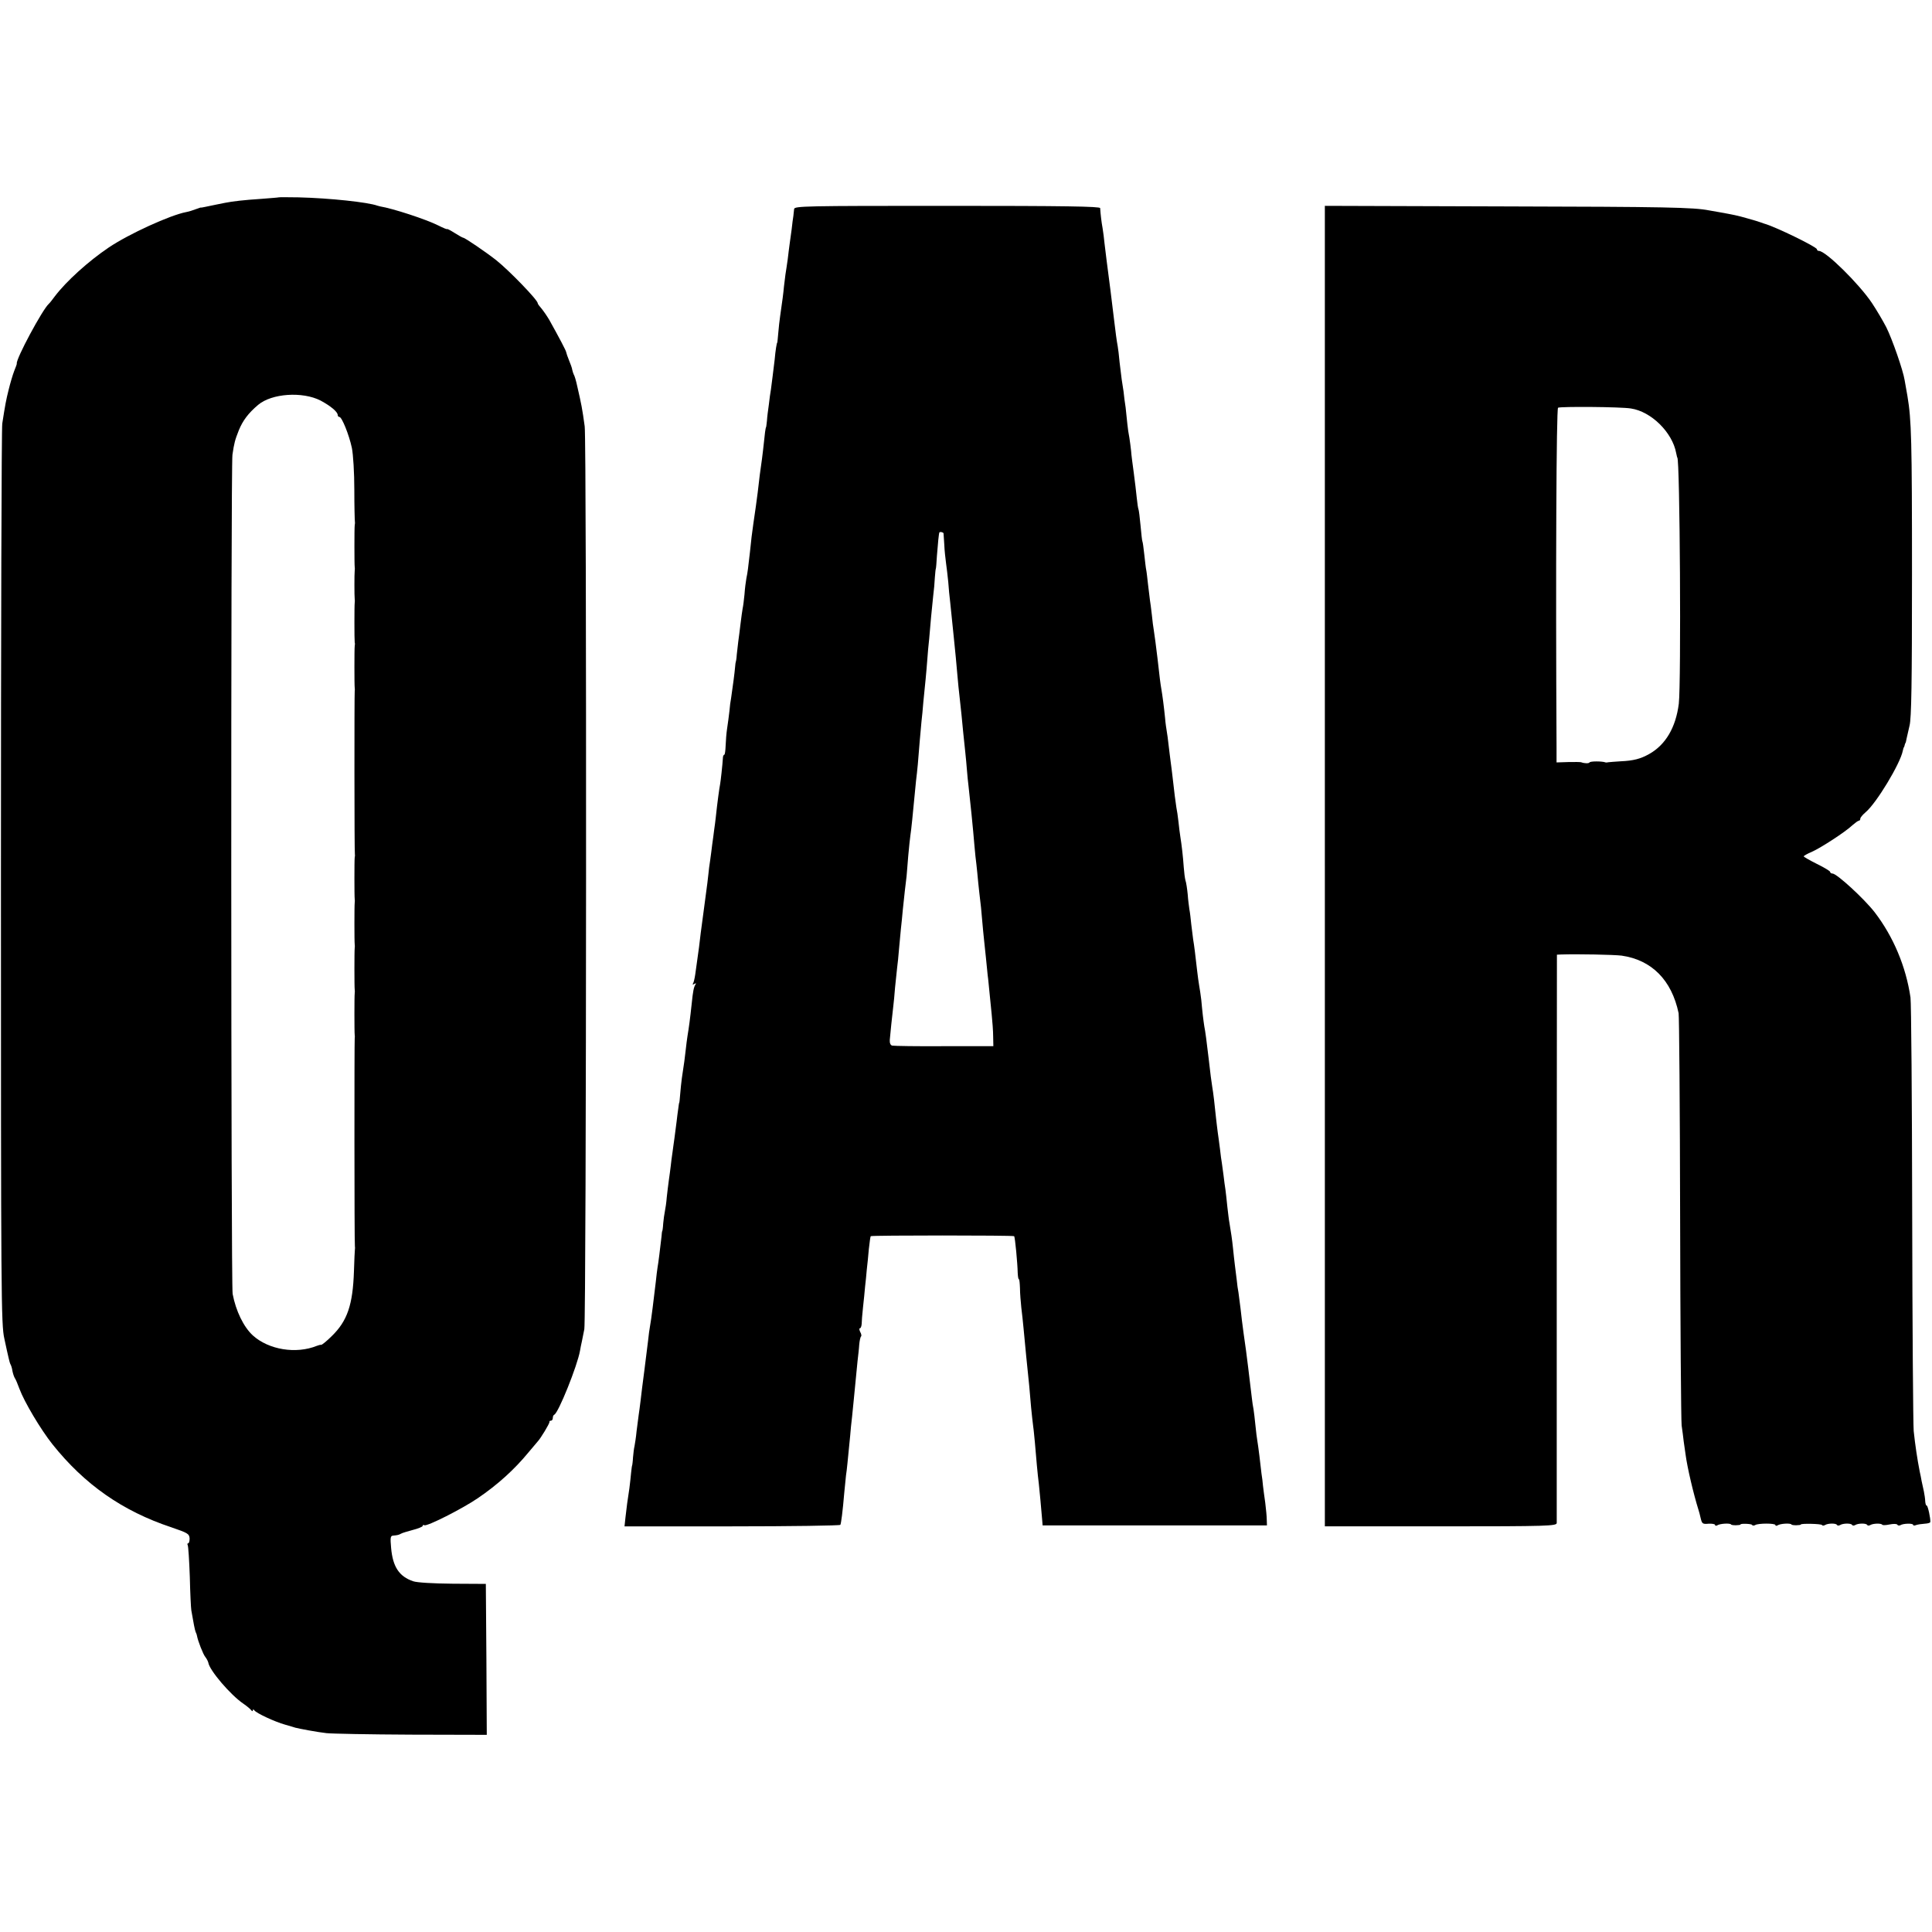
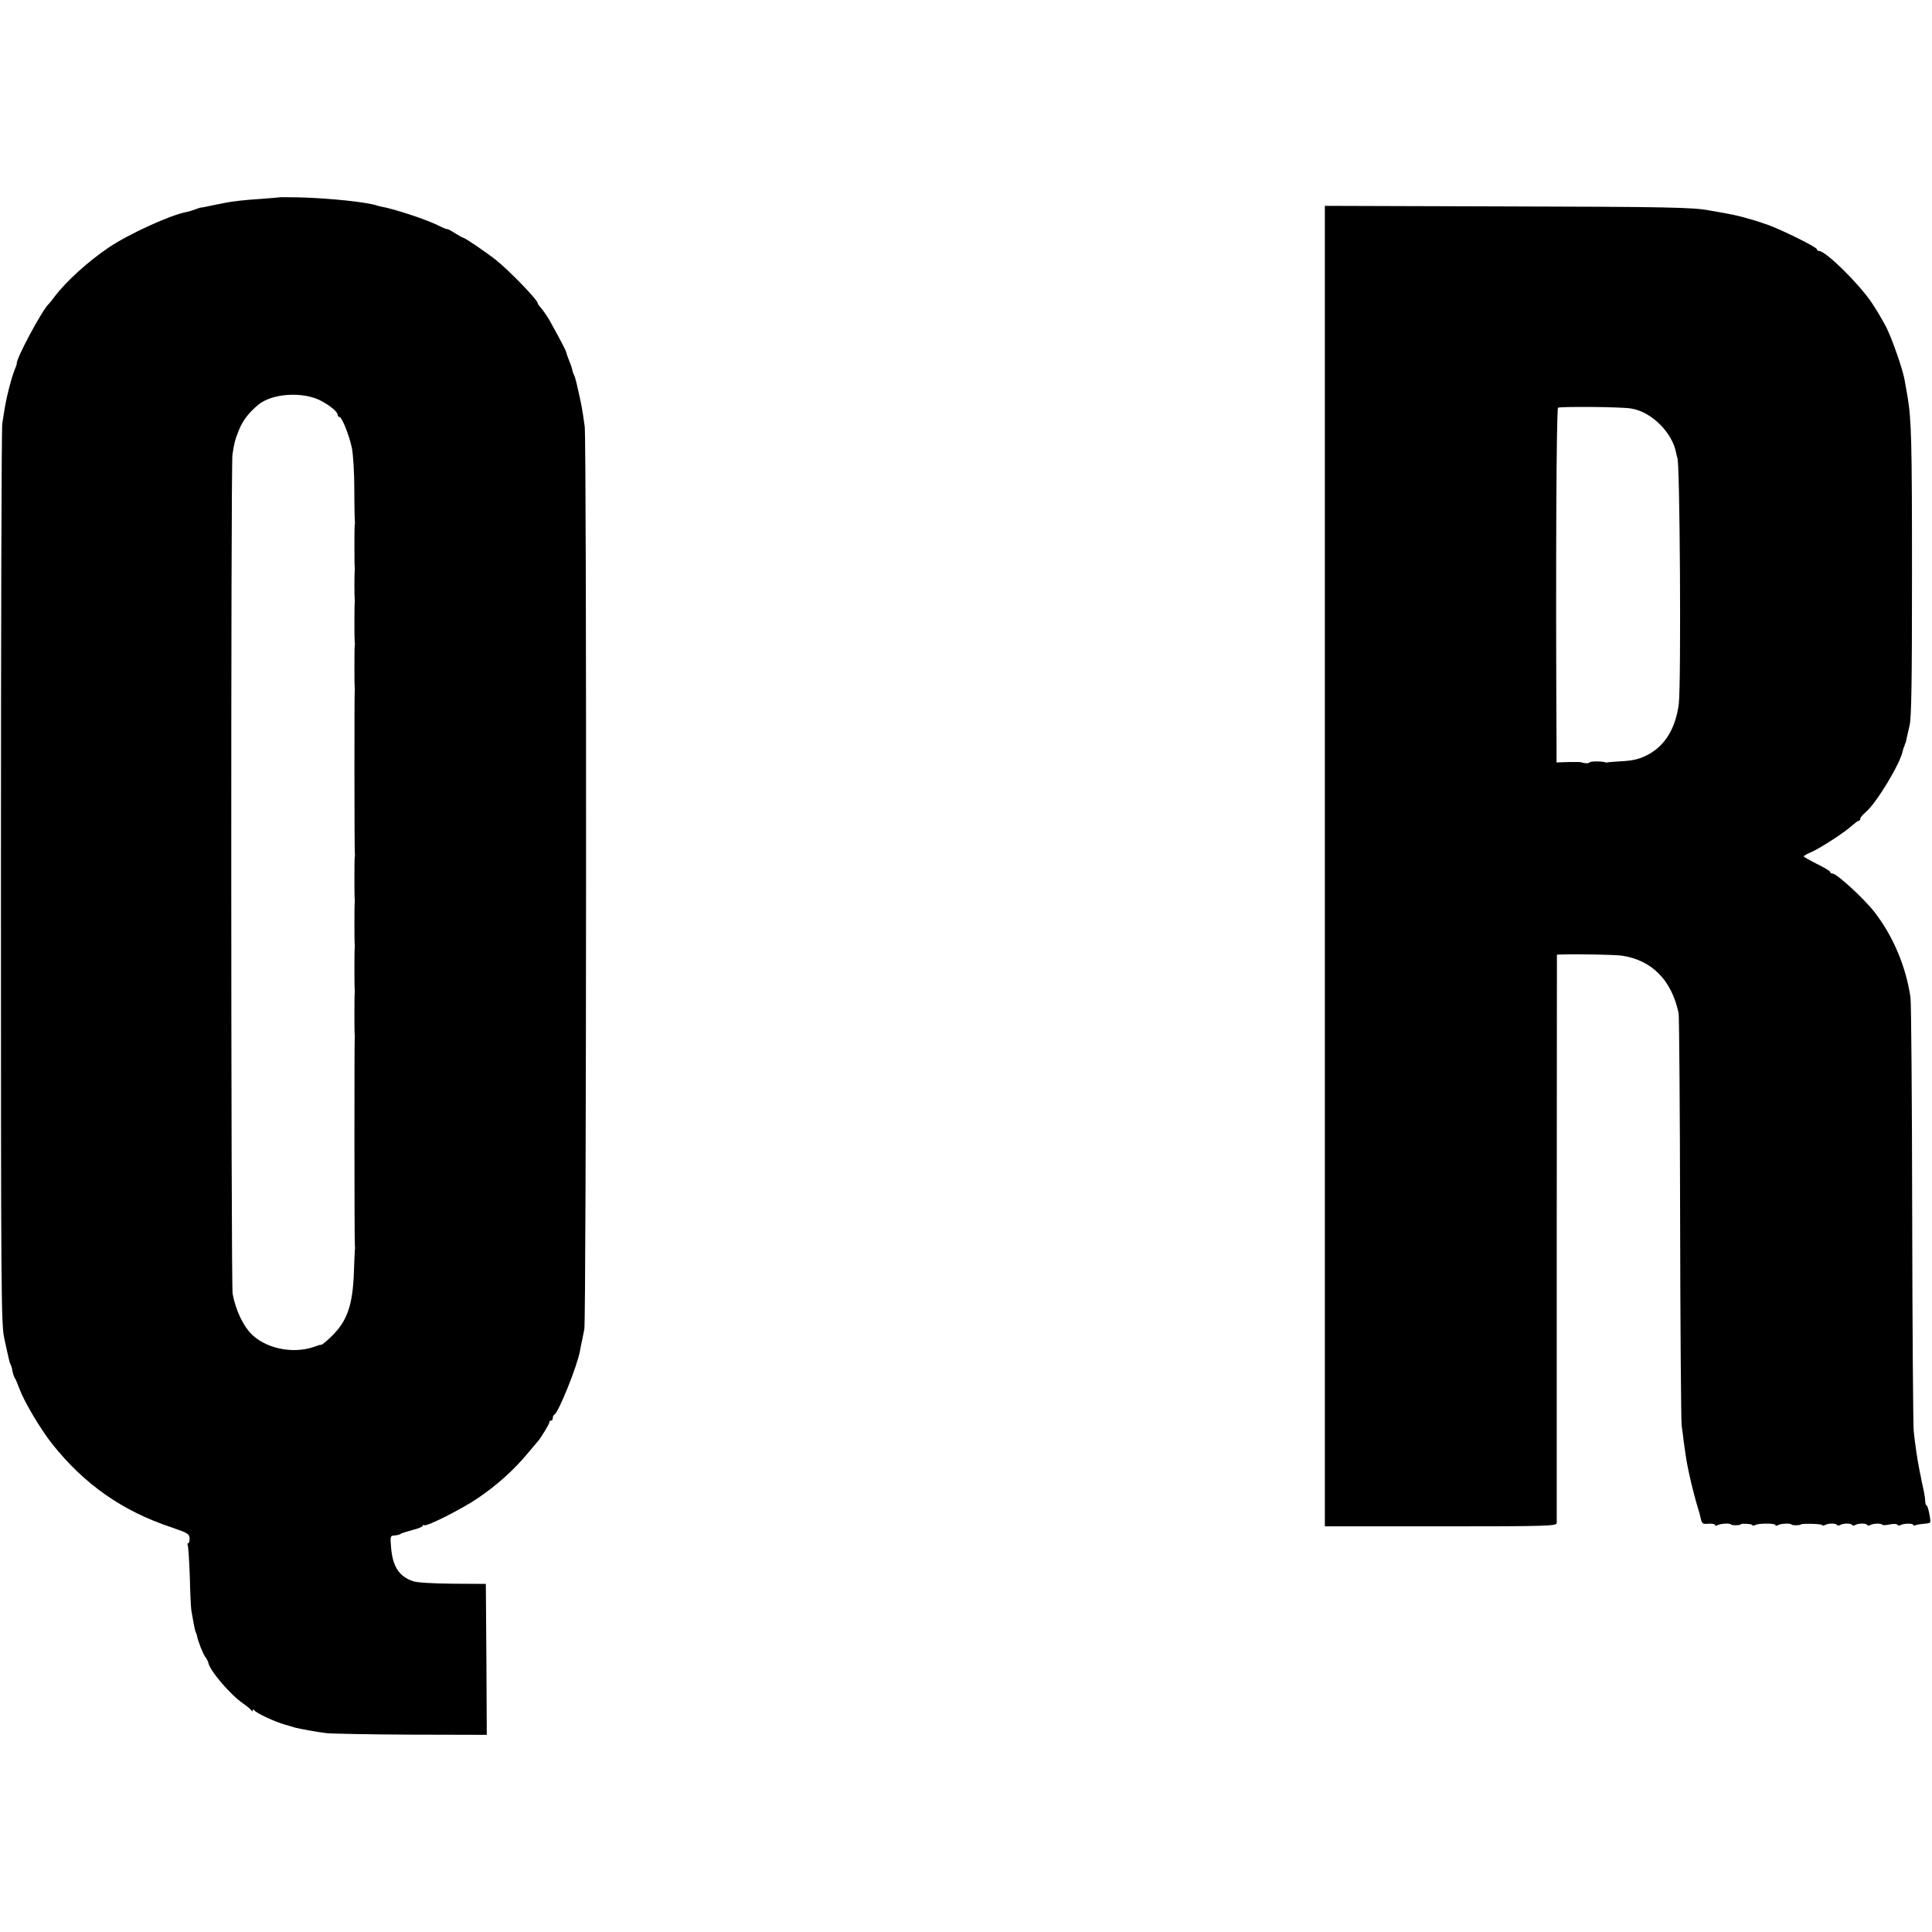
<svg xmlns="http://www.w3.org/2000/svg" version="1.0" width="1024pt" height="1024pt" viewBox="0 0 1024 1024" preserveAspectRatio="xMidYMid meet">
  <g transform="translate(0,1024) scale(0.1,-0.1)" fill="#000000" stroke="none">
    <path d="M1477 9194 c-1 -1 -42 -4 -92 -8 -92 -6 -152 -13 -192 -21 -13 -3 -35 -7 -50 -10 -16 -3 -39 -8 -53 -11 -14 -3 -25 -5 -25 -4 0 1 -12 -3 -28 -9 -15 -6 -38 -13 -50 -15 -85 -16 -304 -116 -411 -188 -108 -73 -224 -178 -285 -258 -14 -19 -28 -37 -32 -40 -34 -30 -176 -295 -170 -317 1 -2 -6 -20 -14 -40 -8 -21 -21 -65 -29 -98 -14 -56 -18 -77 -34 -180 -4 -22 -7 -1104 -7 -2405 0 -2226 1 -2370 18 -2445 9 -44 20 -91 23 -104 3 -14 7 -28 10 -33 3 -5 8 -20 10 -35 3 -15 9 -32 13 -38 4 -5 15 -31 24 -56 26 -70 113 -216 175 -294 170 -213 371 -354 630 -440 87 -30 95 -34 97 -59 0 -14 -3 -26 -8 -26 -4 0 -5 -4 -2 -10 3 -5 8 -81 11 -167 2 -87 6 -167 8 -178 12 -69 18 -102 23 -115 4 -8 7 -17 7 -20 5 -28 33 -99 44 -112 7 -9 14 -22 16 -30 6 -41 118 -172 186 -218 19 -13 38 -29 42 -35 5 -6 8 -6 8 0 0 6 3 6 8 0 10 -15 109 -61 163 -76 24 -7 49 -14 54 -16 18 -5 119 -24 165 -29 25 -3 226 -7 448 -8 l402 -1 -2 400 -3 400 -175 1 c-106 1 -190 6 -210 13 -74 25 -108 76 -117 176 -5 56 -4 65 11 66 24 2 30 4 41 10 6 4 34 12 63 20 28 7 52 17 52 21 0 5 4 7 9 4 13 -8 201 87 283 143 106 72 195 153 269 243 24 29 46 55 49 58 14 14 64 96 62 103 -1 4 2 7 8 7 5 0 10 6 10 14 0 8 3 16 8 18 22 10 122 259 136 338 2 14 7 36 10 50 3 14 9 43 13 65 11 61 13 4709 2 4785 -13 95 -17 115 -40 215 -6 28 -14 55 -18 60 -3 6 -6 17 -8 25 -1 9 -9 31 -17 50 -8 19 -14 38 -15 43 0 7 -37 77 -90 172 -13 22 -32 49 -42 61 -10 11 -19 23 -19 27 0 17 -151 173 -220 228 -52 41 -166 119 -175 119 -3 0 -23 11 -45 25 -22 14 -40 23 -40 21 0 -3 -21 6 -47 19 -66 33 -241 90 -308 101 -5 1 -12 3 -15 4 -49 18 -252 40 -418 44 -56 1 -104 1 -105 0z m222 -1077 c54 -29 91 -60 91 -77 0 -5 4 -10 9 -10 13 0 51 -94 66 -164 7 -35 13 -132 13 -222 0 -87 2 -163 3 -169 1 -5 0 -14 -1 -20 -2 -13 -2 -207 0 -220 1 -5 1 -14 0 -20 -2 -13 -2 -137 0 -150 1 -5 1 -14 0 -20 -2 -12 -2 -196 0 -210 2 -5 1 -14 0 -20 -2 -13 -2 -207 0 -220 1 -5 1 -14 0 -20 -2 -12 -2 -857 1 -865 1 -3 0 -9 -1 -15 -2 -13 -2 -207 0 -220 1 -5 1 -14 0 -20 -2 -13 -2 -207 0 -220 1 -5 1 -14 0 -20 -2 -13 -2 -207 0 -220 1 -5 1 -14 0 -20 -2 -13 -2 -207 0 -220 1 -5 1 -14 0 -20 -2 -12 -2 -1085 1 -1100 1 -5 1 -14 0 -18 -1 -5 -3 -56 -5 -115 -6 -178 -35 -263 -117 -343 -27 -27 -53 -48 -57 -47 -4 1 -14 -2 -22 -5 -111 -45 -256 -21 -340 55 -49 45 -90 130 -107 220 -9 52 -10 4384 -1 4448 9 61 13 77 34 130 21 51 50 90 102 134 72 61 235 72 331 23z" />
-     <path d="M4209 9132 c-1 -9 -3 -26 -4 -37 -2 -11 -6 -42 -9 -70 -4 -27 -9 -63 -11 -80 -2 -16 -7 -52 -10 -80 -4 -27 -9 -63 -12 -80 -2 -16 -6 -46 -8 -65 -3 -34 -8 -73 -20 -155 -3 -22 -8 -62 -10 -90 -2 -27 -5 -50 -5 -50 -3 0 -10 -43 -14 -90 -3 -27 -8 -68 -11 -90 -3 -22 -7 -53 -9 -70 -3 -16 -8 -52 -11 -80 -4 -27 -9 -66 -10 -85 -2 -19 -4 -35 -5 -35 -1 0 -3 -11 -5 -25 -5 -49 -16 -145 -21 -176 -5 -31 -8 -59 -18 -144 -6 -47 -13 -98 -23 -165 -8 -56 -11 -81 -18 -150 -10 -87 -12 -107 -19 -140 -3 -16 -8 -55 -10 -85 -3 -30 -7 -64 -10 -76 -2 -11 -7 -47 -11 -80 -4 -32 -9 -75 -12 -94 -2 -19 -6 -51 -8 -70 -1 -19 -4 -36 -5 -37 -1 -2 -3 -15 -4 -30 -2 -26 -12 -102 -21 -163 -3 -14 -7 -45 -9 -70 -3 -25 -8 -65 -12 -90 -4 -25 -7 -66 -8 -92 -1 -27 -4 -48 -7 -48 -3 0 -6 -6 -7 -12 -3 -46 -12 -126 -15 -143 -4 -19 -15 -99 -23 -175 -2 -19 -6 -51 -9 -70 -2 -19 -7 -53 -10 -75 -2 -22 -8 -60 -11 -85 -4 -25 -8 -56 -9 -70 -2 -24 -5 -44 -25 -195 -5 -38 -12 -92 -16 -120 -3 -27 -7 -61 -9 -75 -2 -14 -6 -43 -9 -65 -3 -22 -8 -57 -11 -79 -3 -21 -8 -43 -12 -49 -4 -6 -1 -7 7 -2 9 5 11 4 6 -3 -9 -15 -13 -34 -20 -103 -8 -76 -15 -128 -22 -169 -3 -19 -7 -51 -9 -70 -4 -37 -10 -85 -21 -154 -3 -22 -7 -61 -9 -86 -2 -25 -4 -45 -5 -45 -1 0 -3 -13 -5 -30 -2 -16 -7 -48 -9 -70 -3 -22 -8 -60 -11 -85 -4 -25 -8 -61 -11 -80 -3 -19 -7 -51 -9 -70 -2 -19 -7 -53 -10 -75 -3 -22 -8 -62 -11 -90 -2 -27 -7 -61 -10 -75 -3 -14 -7 -43 -9 -65 -1 -22 -4 -40 -5 -40 -1 0 -3 -13 -4 -30 -7 -61 -17 -143 -21 -163 -2 -12 -6 -45 -9 -74 -11 -93 -24 -201 -31 -238 -3 -14 -7 -47 -10 -75 -3 -27 -12 -99 -20 -160 -8 -60 -17 -132 -20 -160 -3 -27 -8 -61 -10 -75 -2 -14 -7 -52 -11 -85 -3 -33 -9 -69 -11 -80 -3 -11 -6 -38 -8 -60 -1 -22 -4 -40 -4 -40 -1 0 -4 -18 -6 -40 -2 -22 -6 -59 -9 -82 -10 -63 -15 -103 -21 -156 l-5 -47 569 0 c314 0 572 4 575 8 4 8 12 66 21 173 3 31 7 72 9 90 5 31 8 68 22 209 2 25 6 70 10 100 3 30 7 71 9 90 6 60 15 153 20 205 3 28 8 67 9 88 2 21 6 41 10 44 3 3 1 14 -5 24 -5 11 -6 19 -1 19 4 0 8 10 9 23 0 12 3 51 7 87 4 36 9 85 11 110 3 25 7 65 9 90 3 25 8 74 11 110 4 36 8 66 10 68 5 5 755 5 760 0 5 -4 18 -144 19 -195 1 -18 3 -33 6 -33 3 0 5 -21 6 -48 0 -26 4 -72 7 -102 4 -30 9 -80 12 -111 9 -99 19 -198 30 -304 2 -27 7 -79 10 -115 4 -36 8 -81 11 -100 3 -19 6 -57 9 -85 6 -74 15 -175 21 -220 4 -36 12 -124 18 -195 l2 -25 595 0 594 0 -1 30 c0 17 -4 57 -8 90 -5 33 -10 74 -12 90 -1 17 -5 46 -8 65 -2 19 -7 62 -11 94 -4 33 -9 69 -11 80 -2 12 -7 48 -10 81 -3 33 -8 71 -10 85 -3 14 -7 41 -9 60 -4 32 -11 89 -20 166 -7 60 -14 109 -24 179 -5 39 -13 97 -16 130 -4 33 -9 71 -11 85 -3 14 -7 43 -9 65 -3 22 -7 58 -10 80 -3 22 -7 63 -10 90 -5 48 -10 81 -19 135 -3 14 -7 52 -11 85 -3 33 -8 74 -10 90 -3 17 -7 50 -10 75 -3 25 -7 54 -9 66 -2 11 -7 45 -10 75 -4 30 -9 70 -12 89 -2 19 -7 53 -9 75 -6 63 -15 138 -20 165 -4 24 -10 70 -19 150 -10 86 -18 147 -23 170 -2 14 -6 41 -8 60 -2 19 -6 55 -8 80 -3 25 -8 59 -11 75 -3 17 -8 53 -11 80 -9 80 -16 138 -21 165 -2 14 -6 50 -10 80 -3 30 -7 66 -10 80 -2 14 -7 50 -9 80 -3 30 -8 64 -12 74 -3 11 -7 42 -9 70 -4 58 -11 118 -18 161 -3 17 -7 53 -10 80 -3 28 -8 61 -11 75 -4 26 -12 85 -20 160 -3 25 -7 61 -10 80 -3 19 -7 59 -11 89 -3 30 -8 64 -10 75 -2 12 -7 44 -9 71 -6 60 -14 121 -20 155 -4 22 -9 60 -20 160 -5 46 -17 133 -20 152 -2 11 -7 46 -10 79 -4 33 -8 68 -10 77 -1 9 -6 46 -10 82 -4 36 -8 72 -10 80 -2 8 -6 44 -10 80 -4 36 -8 67 -10 70 -2 3 -6 41 -10 85 -4 44 -9 83 -11 86 -2 4 -6 31 -9 60 -3 30 -10 90 -16 134 -6 44 -13 96 -14 115 -2 19 -6 50 -9 69 -4 19 -9 53 -11 75 -2 23 -6 61 -9 86 -4 25 -9 63 -11 85 -3 22 -8 51 -10 65 -2 14 -7 54 -11 90 -3 36 -8 74 -10 85 -5 25 -12 79 -18 130 -10 86 -29 236 -41 326 -3 25 -8 65 -11 90 -2 24 -7 60 -10 79 -6 32 -11 75 -13 107 -1 9 -186 12 -811 12 -754 0 -810 -1 -811 -17z m792 -1719 c0 -5 2 -32 4 -61 1 -29 6 -72 9 -95 3 -23 9 -69 12 -102 2 -33 7 -80 10 -105 10 -99 12 -118 19 -185 4 -38 9 -88 11 -110 2 -22 6 -67 9 -100 3 -33 7 -78 10 -100 8 -71 15 -139 20 -195 3 -30 8 -77 11 -105 3 -27 7 -71 9 -97 2 -26 6 -67 9 -90 6 -50 24 -225 31 -313 3 -33 7 -76 10 -95 2 -19 7 -64 10 -100 4 -36 8 -76 10 -90 2 -14 7 -59 10 -100 4 -41 8 -93 11 -115 2 -22 7 -65 10 -95 3 -30 7 -71 9 -90 3 -19 6 -57 9 -85 3 -27 8 -81 12 -120 4 -38 8 -92 8 -120 l1 -50 -260 0 c-143 -1 -267 1 -276 3 -9 2 -14 13 -13 30 2 26 13 132 19 182 2 14 6 57 9 96 4 39 9 86 11 105 3 19 7 63 10 99 3 36 8 84 10 107 3 23 7 68 10 100 3 32 8 78 11 103 3 25 7 59 9 75 1 17 6 66 9 110 4 44 9 91 11 105 2 14 7 52 10 85 7 76 13 135 20 205 7 56 12 109 20 215 3 33 7 78 9 100 3 22 7 69 10 105 4 36 9 90 12 120 3 30 7 78 9 105 2 28 6 77 10 110 3 33 7 85 10 115 3 30 8 80 11 110 4 30 8 75 9 100 2 25 4 45 5 45 1 0 4 32 6 70 5 66 10 117 13 123 3 5 21 1 22 -5z" />
    <path d="M7022 5650 l0 -3500 614 0 c575 0 614 2 615 18 0 9 0 691 0 1515 l1 1497 21 1 c89 3 281 -1 322 -6 159 -23 265 -129 302 -305 3 -14 7 -500 8 -1080 1 -580 5 -1077 8 -1105 4 -27 9 -66 11 -85 3 -19 7 -51 10 -70 9 -68 41 -205 69 -295 2 -5 7 -24 11 -42 7 -29 10 -32 42 -29 19 1 34 -2 34 -6 0 -5 5 -6 11 -3 14 10 69 13 74 5 3 -6 50 -5 50 0 0 6 57 4 61 -2 3 -5 11 -5 17 -1 16 10 107 10 107 0 0 -5 5 -5 11 -2 14 10 69 13 74 5 3 -6 50 -5 50 0 0 6 108 4 112 -3 2 -4 9 -4 16 0 16 10 58 10 63 1 3 -5 10 -5 17 -1 16 10 58 10 63 1 3 -5 10 -5 17 -1 16 10 58 10 63 1 3 -5 10 -5 17 -1 15 9 57 10 63 2 2 -4 20 -3 39 1 20 4 38 4 41 -1 3 -5 10 -6 16 -3 15 10 68 11 68 2 0 -4 7 -5 16 -1 9 3 29 6 45 7 16 1 29 4 30 9 2 18 -13 87 -19 87 -4 0 -7 10 -8 23 0 12 -4 36 -7 52 -4 17 -9 41 -12 55 -2 14 -7 36 -10 50 -13 66 -24 140 -32 215 -3 33 -7 553 -8 1155 -1 602 -5 1117 -9 1143 -24 164 -91 323 -190 452 -57 73 -200 204 -223 205 -7 0 -13 4 -13 9 0 4 -31 23 -70 42 -38 19 -69 37 -70 40 0 3 19 14 43 24 49 22 177 105 215 141 15 13 30 24 34 24 5 0 8 5 8 11 0 6 13 21 28 34 57 47 184 258 197 325 2 8 4 16 5 18 2 1 4 7 5 12 1 6 3 11 5 13 1 1 3 10 5 21 2 10 9 41 16 70 10 39 13 226 13 801 0 715 -3 819 -24 945 -5 30 -12 68 -15 85 -8 52 -66 218 -97 280 -17 33 -51 91 -77 130 -68 101 -244 275 -280 275 -6 0 -11 4 -11 9 0 12 -221 120 -280 136 -3 1 -12 4 -20 7 -8 3 -40 13 -70 21 -52 15 -73 19 -145 32 -16 3 -42 7 -57 10 -82 16 -225 19 -1089 21 l-947 3 0 -3499z m1622 2425 c108 -16 220 -127 240 -236 3 -13 5 -24 6 -24 14 0 21 -1194 8 -1305 -16 -126 -70 -218 -158 -267 -45 -25 -82 -35 -150 -38 -30 -2 -59 -4 -65 -5 -5 -1 -12 -2 -15 -1 -18 7 -82 7 -85 0 -4 -6 -26 -6 -45 1 -3 1 -33 2 -67 1 l-63 -2 0 83 c-5 925 -1 1791 8 1797 12 7 331 5 386 -4z" />
  </g>
</svg>